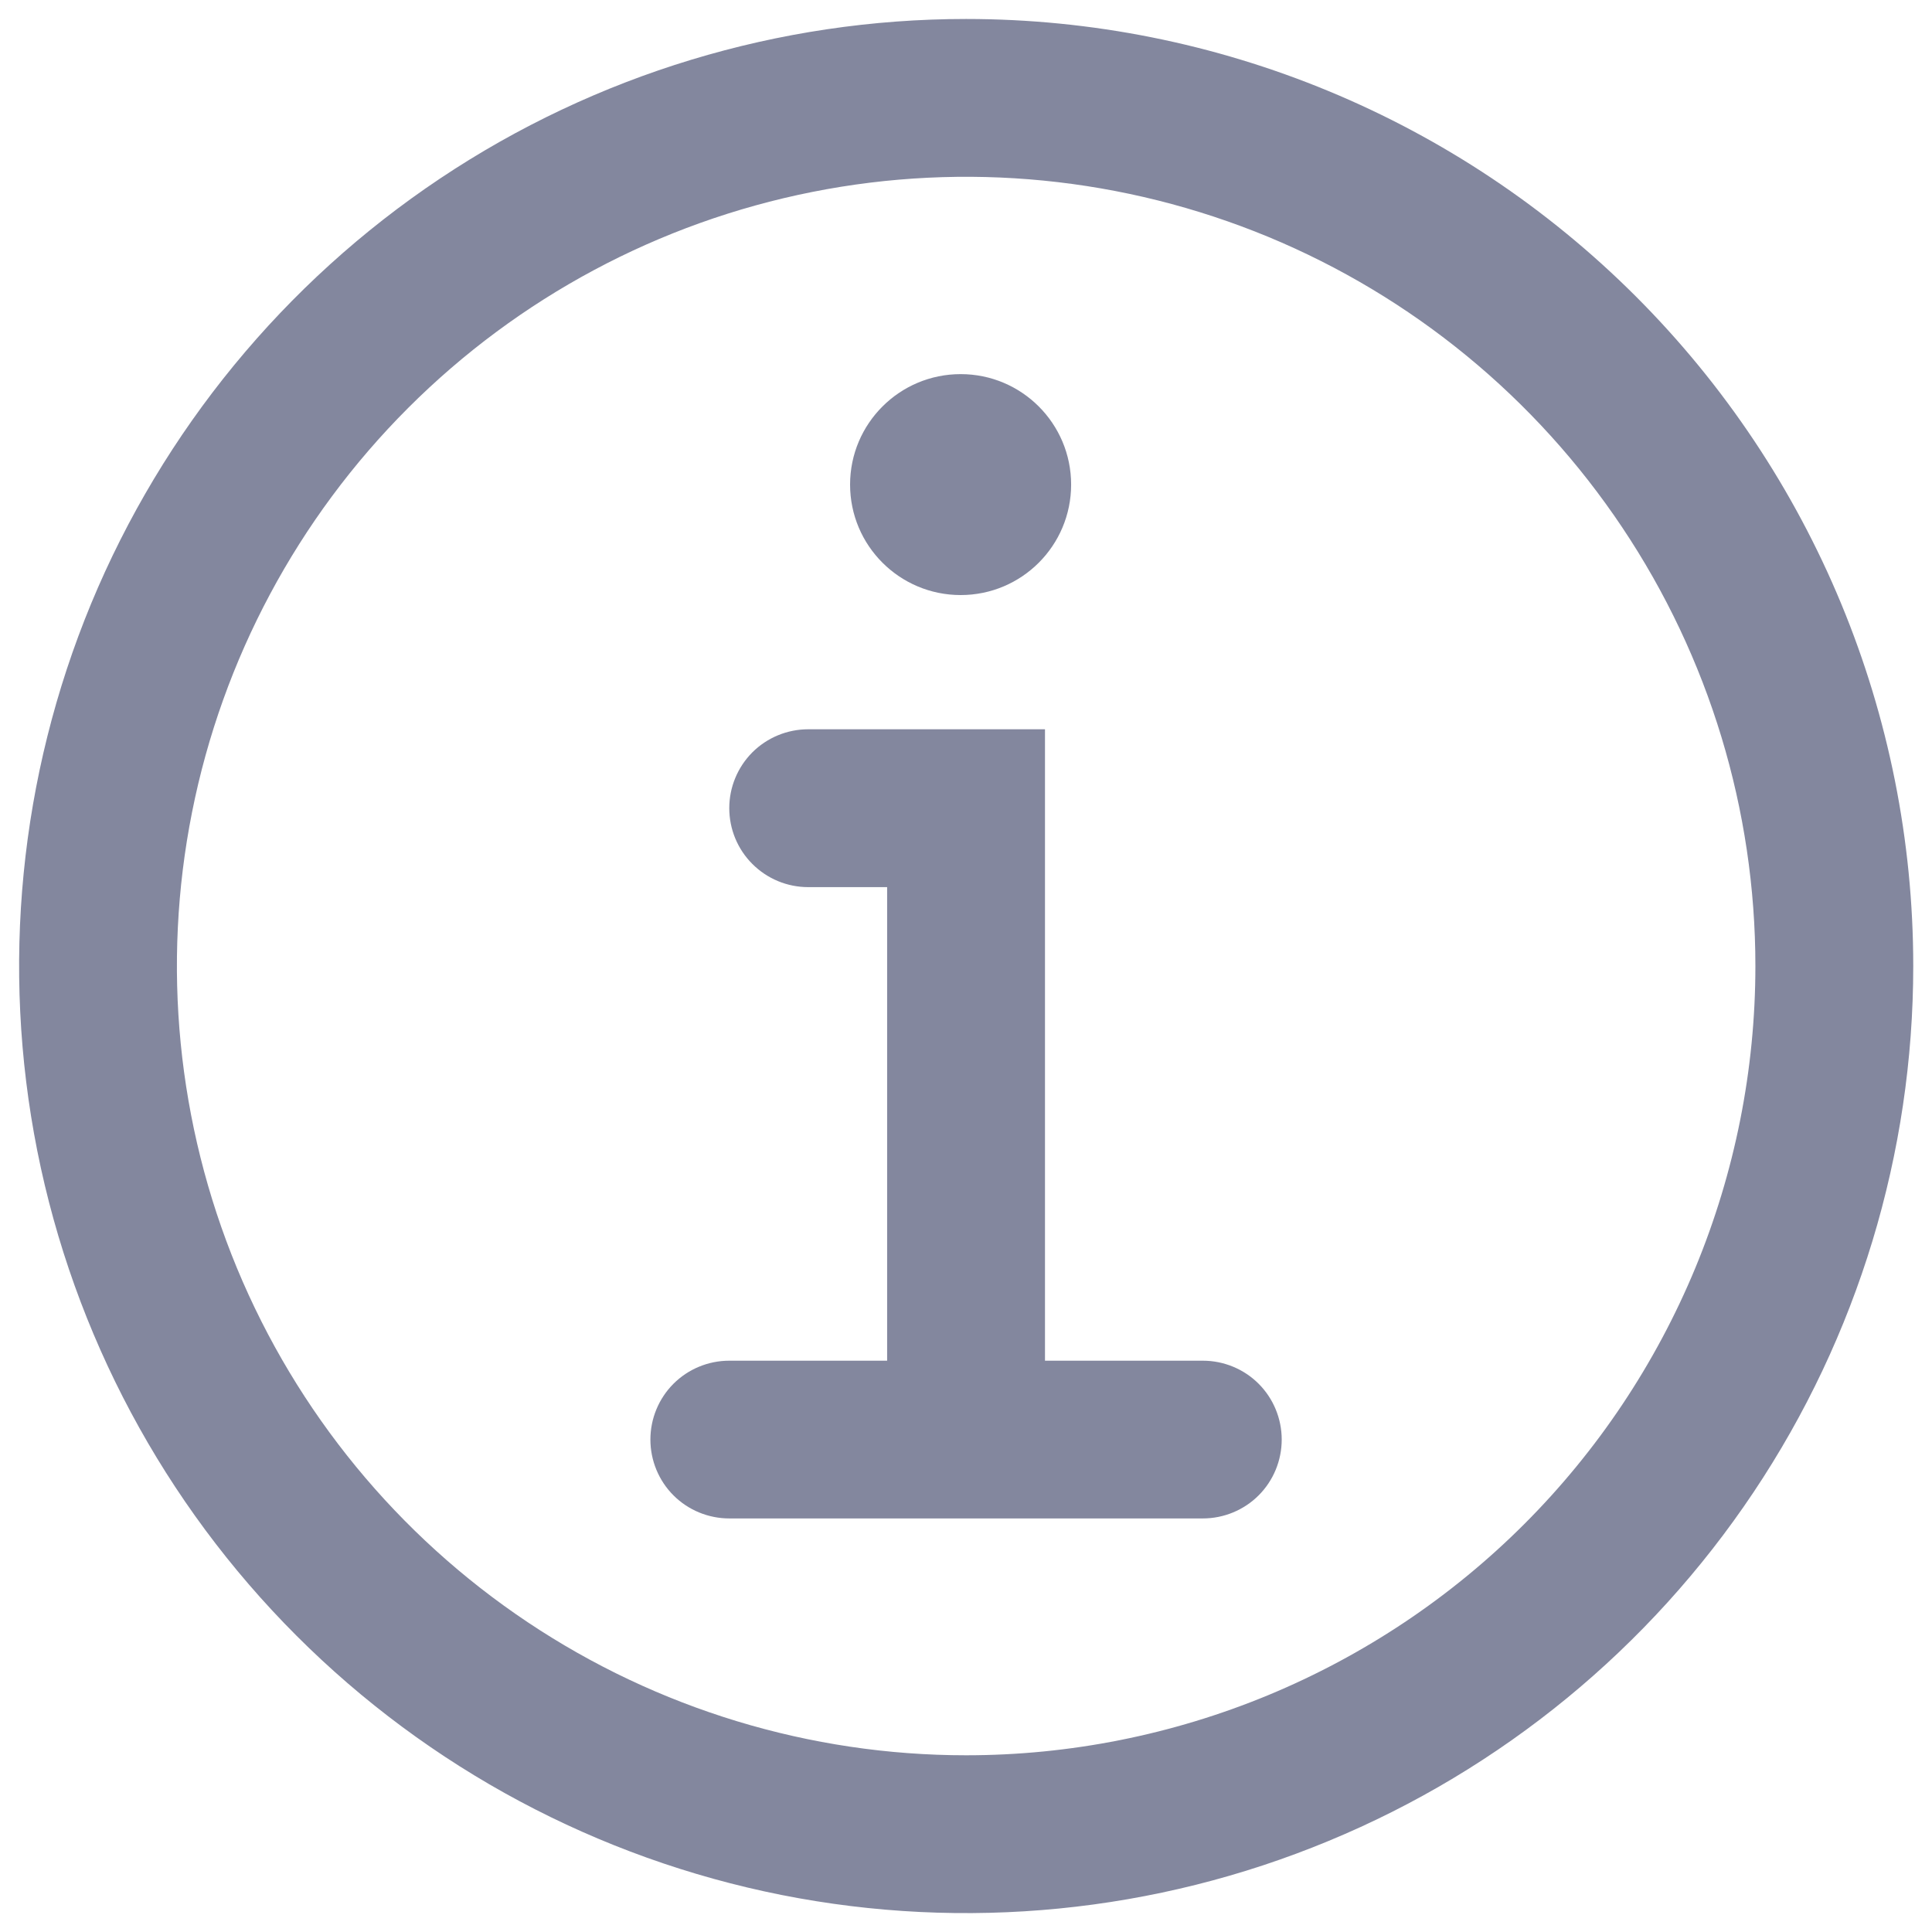
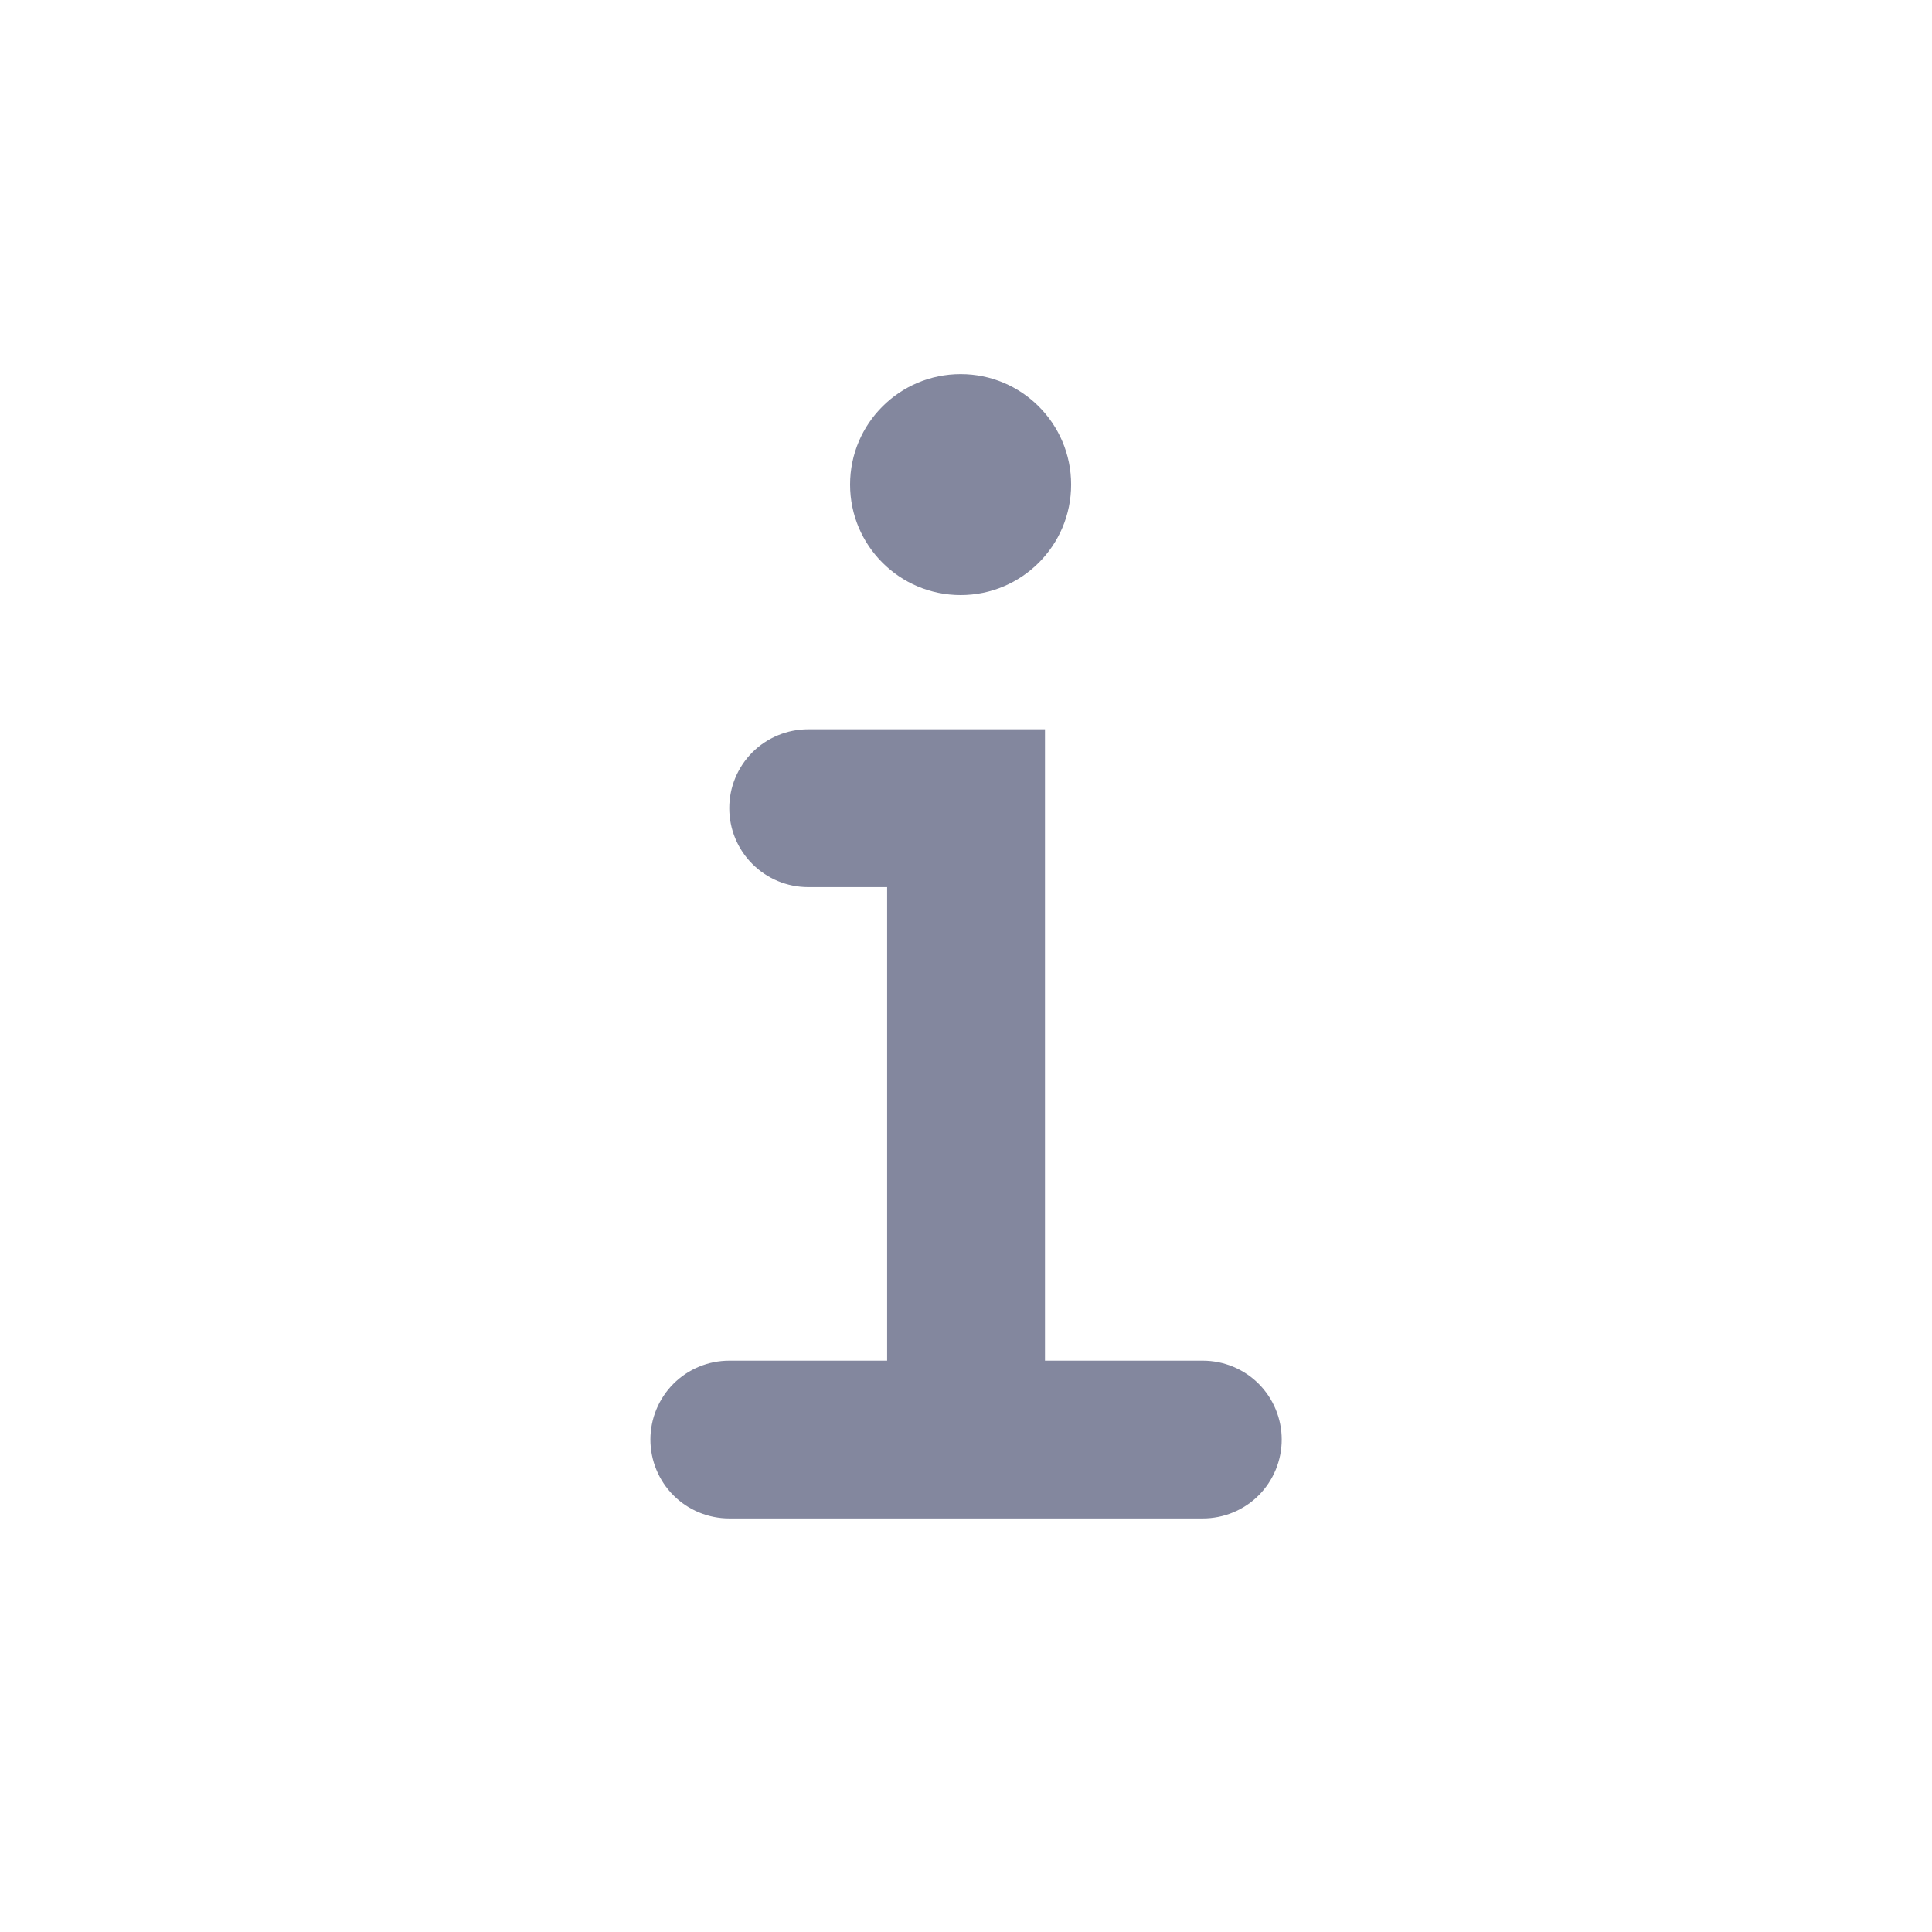
<svg xmlns="http://www.w3.org/2000/svg" width="17" height="17" viewBox="0 0 17 17" fill="none">
  <path d="M8.453 5.236C8.99 5.236 9.425 4.801 9.425 4.264C9.425 3.727 8.99 3.292 8.453 3.292C7.916 3.292 7.48 3.727 7.48 4.264C7.48 4.801 7.916 5.236 8.453 5.236Z" fill="#83879E" />
  <path d="M10.584 11.973L9.195 11.973L9.195 6.417L7.112 6.417C6.927 6.417 6.751 6.49 6.62 6.62C6.49 6.751 6.417 6.927 6.417 7.111C6.417 7.296 6.49 7.472 6.62 7.602C6.751 7.733 6.927 7.806 7.112 7.806L7.806 7.806L7.806 11.973L6.417 11.973C6.233 11.973 6.056 12.046 5.926 12.176C5.796 12.306 5.723 12.483 5.723 12.667C5.723 12.851 5.796 13.028 5.926 13.158C6.056 13.288 6.233 13.361 6.417 13.361L10.584 13.361C10.768 13.361 10.945 13.288 11.075 13.158C11.205 13.028 11.278 12.851 11.278 12.667C11.278 12.483 11.205 12.306 11.075 12.176C10.945 12.046 10.768 11.973 10.584 11.973Z" fill="#83879E" />
-   <path d="M8.501 0.167C6.853 0.167 5.242 0.656 3.872 1.571C2.501 2.487 1.433 3.789 0.802 5.311C0.172 6.834 0.007 8.51 0.328 10.126C0.65 11.743 1.443 13.227 2.609 14.393C3.774 15.558 5.259 16.352 6.876 16.674C8.492 16.995 10.168 16.83 11.69 16.199C13.213 15.569 14.514 14.501 15.43 13.13C16.346 11.76 16.835 10.149 16.835 8.5C16.835 6.29 15.957 4.171 14.394 2.608C12.831 1.045 10.711 0.167 8.501 0.167ZM8.501 15.445C7.128 15.445 5.785 15.037 4.643 14.274C3.501 13.511 2.611 12.427 2.085 11.158C1.56 9.889 1.422 8.493 1.69 7.146C1.958 5.798 2.62 4.561 3.591 3.59C4.562 2.619 5.799 1.957 7.147 1.689C8.494 1.421 9.89 1.559 11.159 2.084C12.428 2.61 13.512 3.5 14.275 4.642C15.039 5.784 15.446 7.127 15.446 8.5C15.446 9.412 15.266 10.315 14.917 11.158C14.568 12 14.057 12.766 13.412 13.411C12.767 14.056 12.001 14.567 11.159 14.916C10.316 15.265 9.413 15.445 8.501 15.445Z" fill="#83879E" />
</svg>